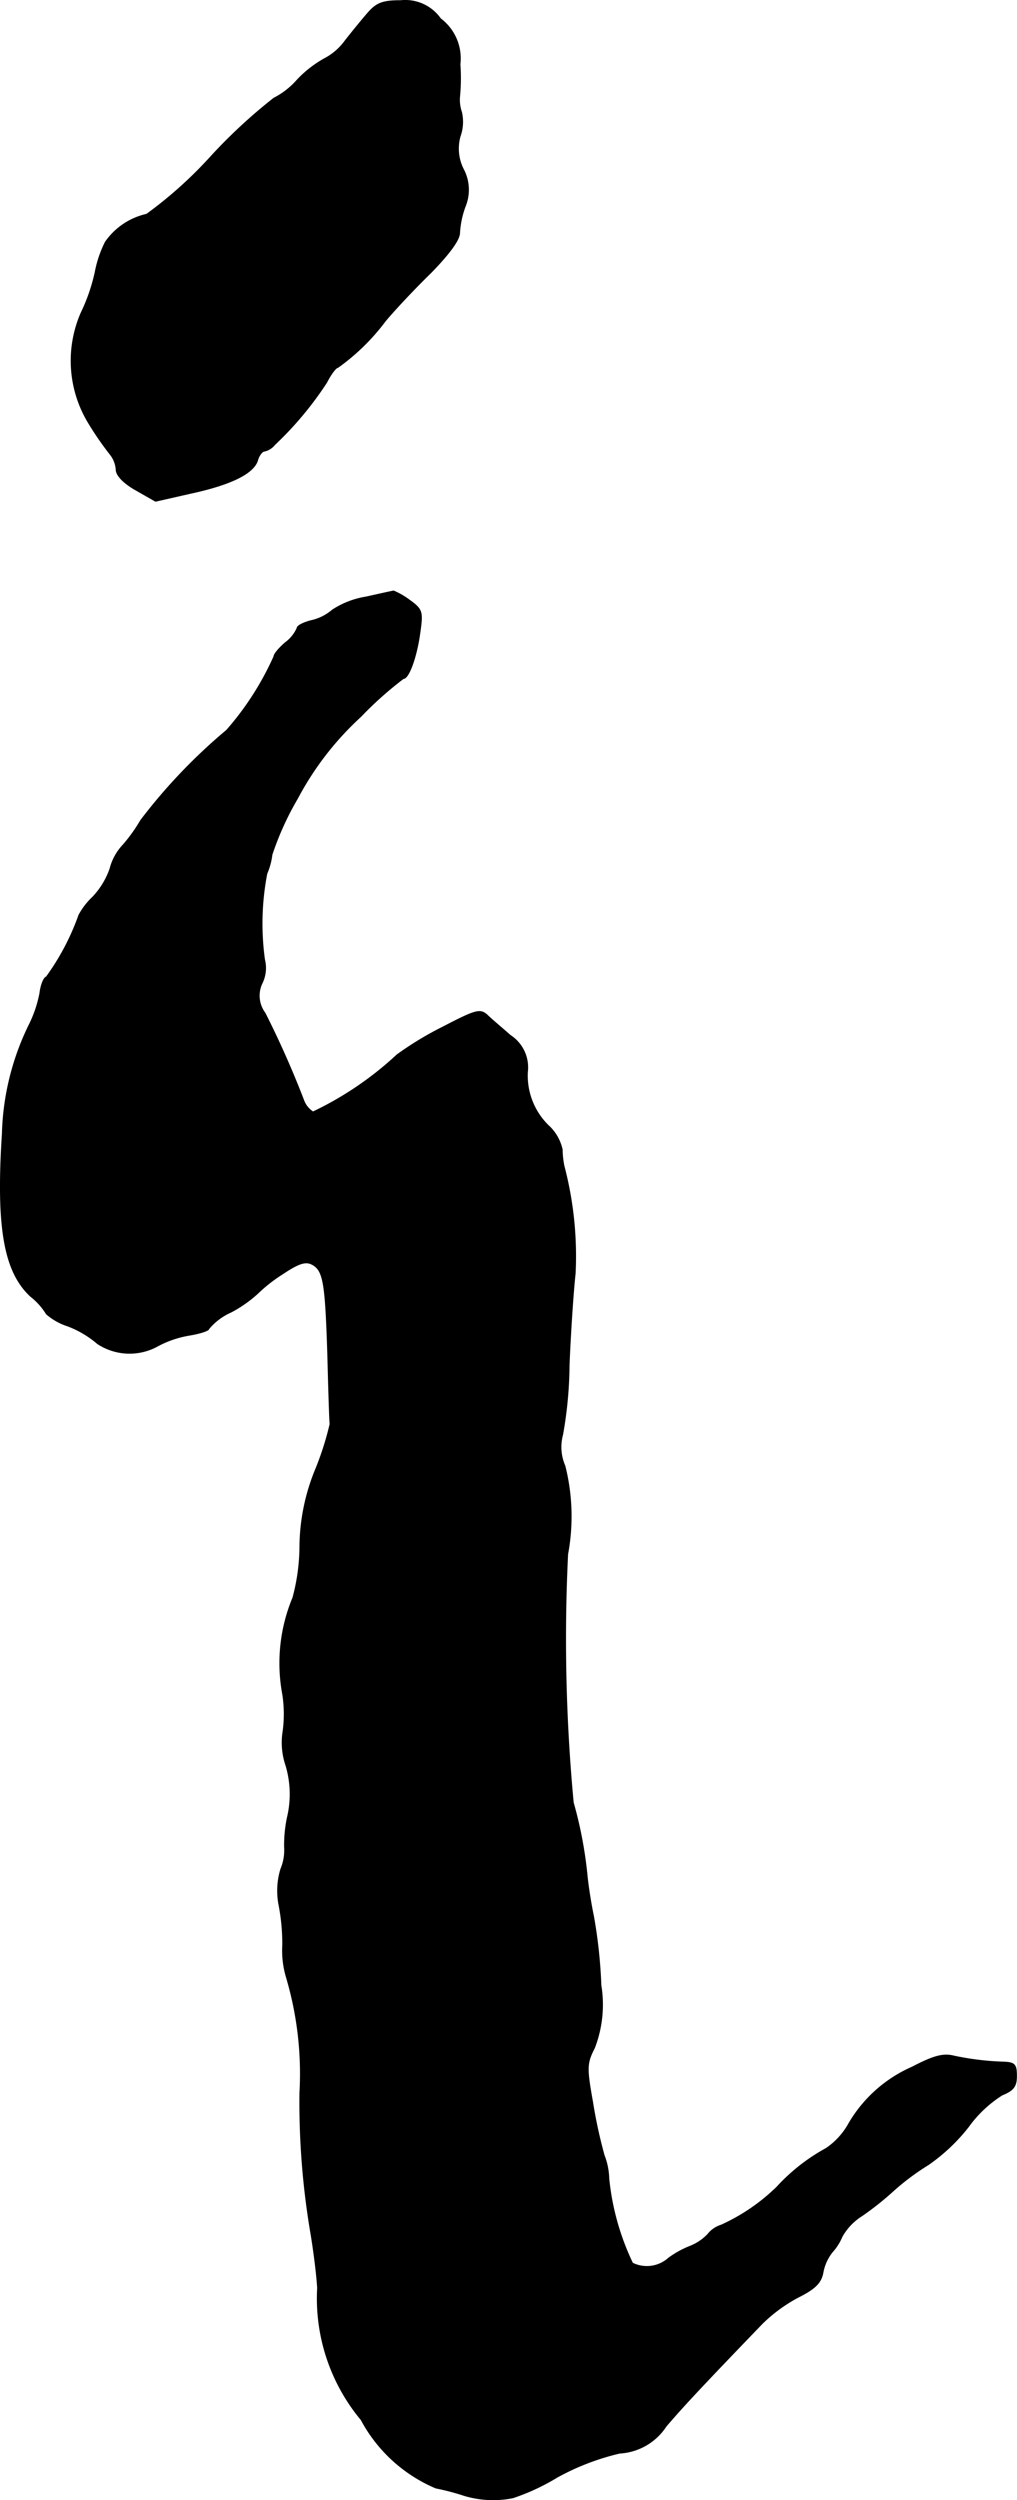
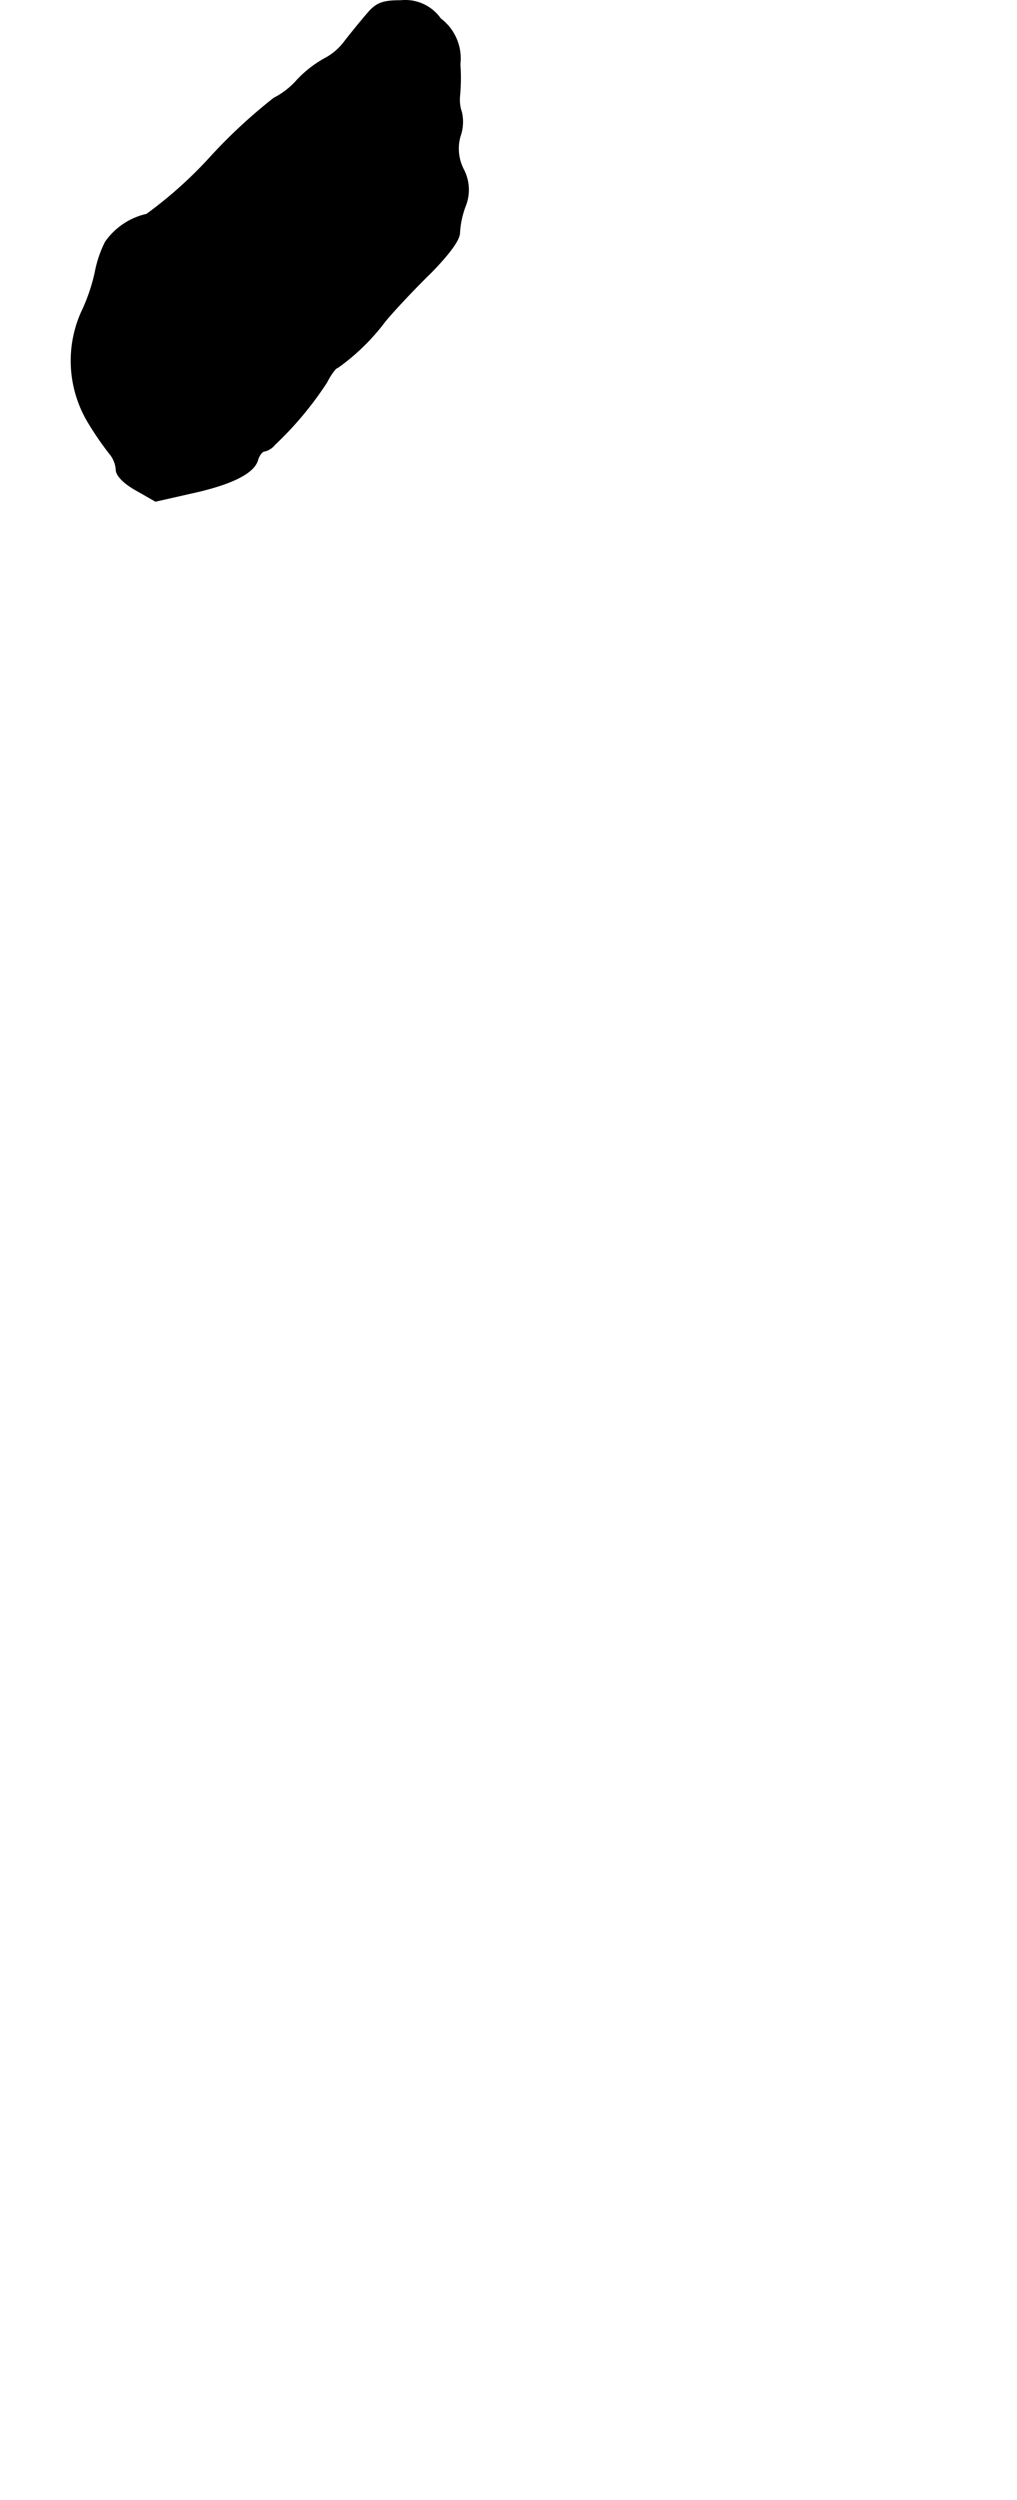
<svg xmlns="http://www.w3.org/2000/svg" version="1.1" width="4.681mm" height="11.503mm" viewBox="0 0 13.269 32.607">
  <defs>
    <style type="text/css">
      .a {
        stroke: #000;
        stroke-linecap: round;
        stroke-linejoin: round;
        stroke-width: 0.01px;
      }
    </style>
  </defs>
  <path class="a" d="M4.797.172C4.718.263,4.585.426,4.5.535a.77.77,0,0,1-.267.23,1.47,1.47,0,0,0-.357.279,1.022,1.022,0,0,1-.303.236,6.907,6.907,0,0,0-.818.757,5.488,5.488,0,0,1-.842.757.894.894,0,0,0-.539.363,1.496,1.496,0,0,0-.133.394,2.375,2.375,0,0,1-.182.527A1.562,1.562,0,0,0,1.157,5.52a4.07,4.07,0,0,0,.285.412.361.361,0,0,1,.073.194c0,.073.097.176.26.267l.254.145.454-.103c.533-.115.824-.26.878-.43.018-.067.061-.121.091-.121a.242.242,0,0,0,.133-.085,4.471,4.471,0,0,0,.678-.812c.055-.109.121-.194.145-.194A2.813,2.813,0,0,0,5.027,4.188c.115-.139.382-.424.594-.63.242-.248.376-.43.376-.521a1.176,1.176,0,0,1,.073-.345.573.573,0,0,0-.024-.485.592.592,0,0,1-.042-.43.563.563,0,0,0,.018-.315.492.492,0,0,1-.024-.212A2.539,2.539,0,0,0,6.002.838.648.648,0,0,0,5.748.244a.563.563,0,0,0-.521-.236C4.991.008,4.912.039,4.797.172Z" />
-   <path class="a" d="M4.779,7.785a1.128,1.128,0,0,0-.442.17.634.634,0,0,1-.279.139c-.097.024-.182.067-.182.097a.465.465,0,0,1-.151.188c-.085.073-.151.151-.151.182a3.812,3.812,0,0,1-.618.963,7.275,7.275,0,0,0-1.121,1.175,2.056,2.056,0,0,1-.23.321.708.708,0,0,0-.17.309,1.023,1.023,0,0,1-.224.369.938.938,0,0,0-.182.236,3.173,3.173,0,0,1-.424.806c-.036.012-.073.109-.085.212a1.603,1.603,0,0,1-.145.424A3.421,3.421,0,0,0,.03,14.787c-.079,1.224.024,1.799.369,2.12a.86.86,0,0,1,.206.23.801.801,0,0,0,.279.157,1.303,1.303,0,0,1,.388.23.759.759,0,0,0,.787.03,1.326,1.326,0,0,1,.406-.139c.145-.024.26-.061.26-.085a.793.793,0,0,1,.291-.218,1.685,1.685,0,0,0,.345-.242,2.034,2.034,0,0,1,.333-.26c.2-.133.291-.164.376-.121.151.079.176.236.206,1.187.012.46.024.86.03.896a3.925,3.925,0,0,1-.182.575,2.701,2.701,0,0,0-.212,1.03,2.609,2.609,0,0,1-.091.66,2.221,2.221,0,0,0-.133,1.26,1.679,1.679,0,0,1,0,.515.928.928,0,0,0,.042.412,1.308,1.308,0,0,1,.018.684,1.752,1.752,0,0,0-.036.388.622.622,0,0,1-.048.279.97.97,0,0,0-.024.472,2.675,2.675,0,0,1,.048.521,1.224,1.224,0,0,0,.048.418,4.418,4.418,0,0,1,.176,1.508A10.21,10.21,0,0,0,4.058,29.142c.03.182.073.497.085.697A2.474,2.474,0,0,0,4.712,31.559a1.978,1.978,0,0,0,.975.89,3.076,3.076,0,0,1,.369.097,1.313,1.313,0,0,0,.636.03,2.814,2.814,0,0,0,.575-.267,3.194,3.194,0,0,1,.818-.315.777.777,0,0,0,.606-.351c.212-.248.448-.503,1.254-1.339a2.025,2.025,0,0,1,.472-.345c.218-.109.297-.188.321-.321a.605.605,0,0,1,.121-.267.699.699,0,0,0,.127-.2.756.756,0,0,1,.26-.273,3.878,3.878,0,0,0,.418-.333,3.19,3.19,0,0,1,.448-.333,2.409,2.409,0,0,0,.521-.491,1.586,1.586,0,0,1,.442-.418c.151-.061.188-.115.188-.248,0-.151-.024-.176-.164-.182a3.646,3.646,0,0,1-.654-.079c-.139-.036-.267,0-.545.145a1.784,1.784,0,0,0-.824.733.943.943,0,0,1-.297.327,2.482,2.482,0,0,0-.642.503,2.538,2.538,0,0,1-.727.497.362.362,0,0,0-.176.121.647.647,0,0,1-.236.157,1.25,1.25,0,0,0-.273.151.424.424,0,0,1-.472.067,3.309,3.309,0,0,1-.309-1.102.9.9,0,0,0-.061-.303,6.295,6.295,0,0,1-.151-.697c-.079-.442-.079-.503.024-.703a1.572,1.572,0,0,0,.085-.818,6.502,6.502,0,0,0-.097-.902c-.036-.17-.073-.412-.085-.545A5.453,5.453,0,0,0,7.48,23.509a22.764,22.764,0,0,1-.073-3.24A2.697,2.697,0,0,0,7.371,19.118a.613.613,0,0,1-.03-.406,5.367,5.367,0,0,0,.085-.909c.018-.442.055-.981.079-1.193a4.628,4.628,0,0,0-.145-1.399,1.085,1.085,0,0,1-.024-.218.604.604,0,0,0-.157-.291.91.91,0,0,1-.297-.721.497.497,0,0,0-.224-.478c-.109-.097-.248-.212-.303-.267-.091-.079-.145-.067-.575.157a4.295,4.295,0,0,0-.6.363,4.345,4.345,0,0,1-1.096.745A.305.305,0,0,1,3.961,14.345a12.326,12.326,0,0,0-.503-1.133.377.377,0,0,1-.036-.394.452.452,0,0,0,.03-.303,3.436,3.436,0,0,1,.03-1.121.898.898,0,0,0,.067-.248,3.83,3.83,0,0,1,.333-.733,3.947,3.947,0,0,1,.824-1.066,4.682,4.682,0,0,1,.557-.497c.073,0,.176-.291.218-.612.036-.26.03-.291-.139-.412A1.002,1.002,0,0,0,5.136,7.707C5.13,7.707,4.966,7.743,4.779,7.785Z" />
</svg>